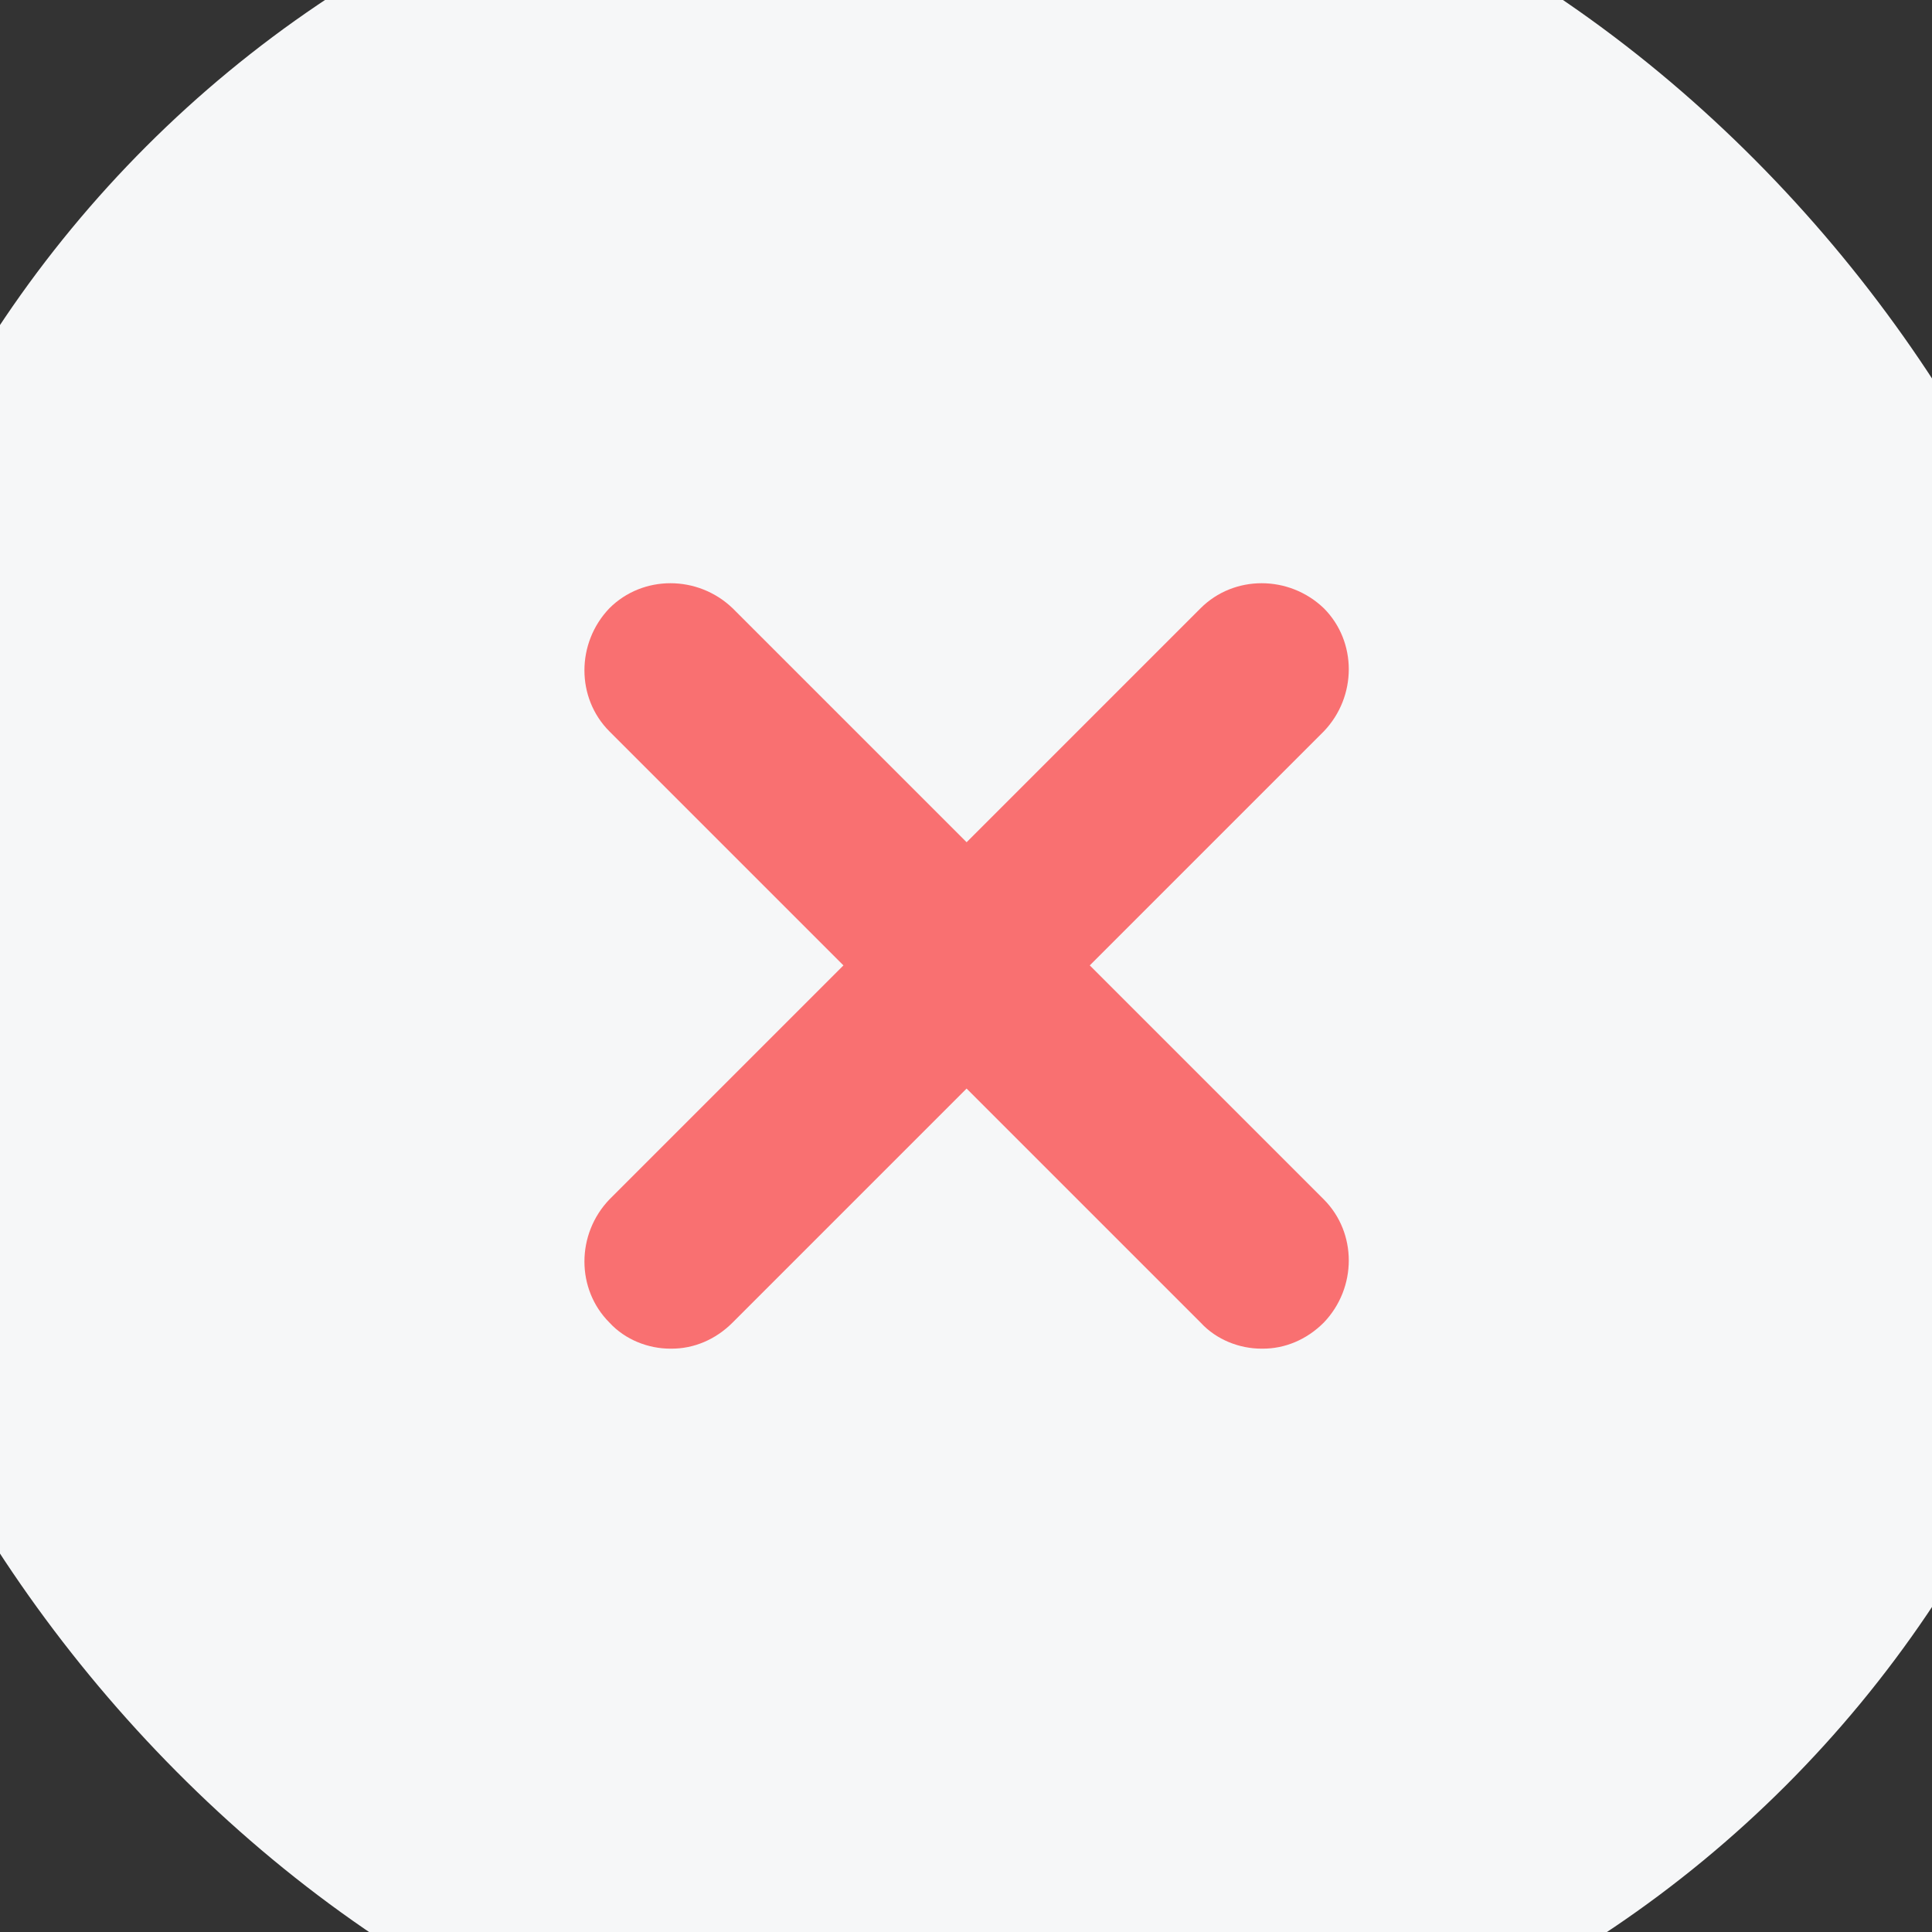
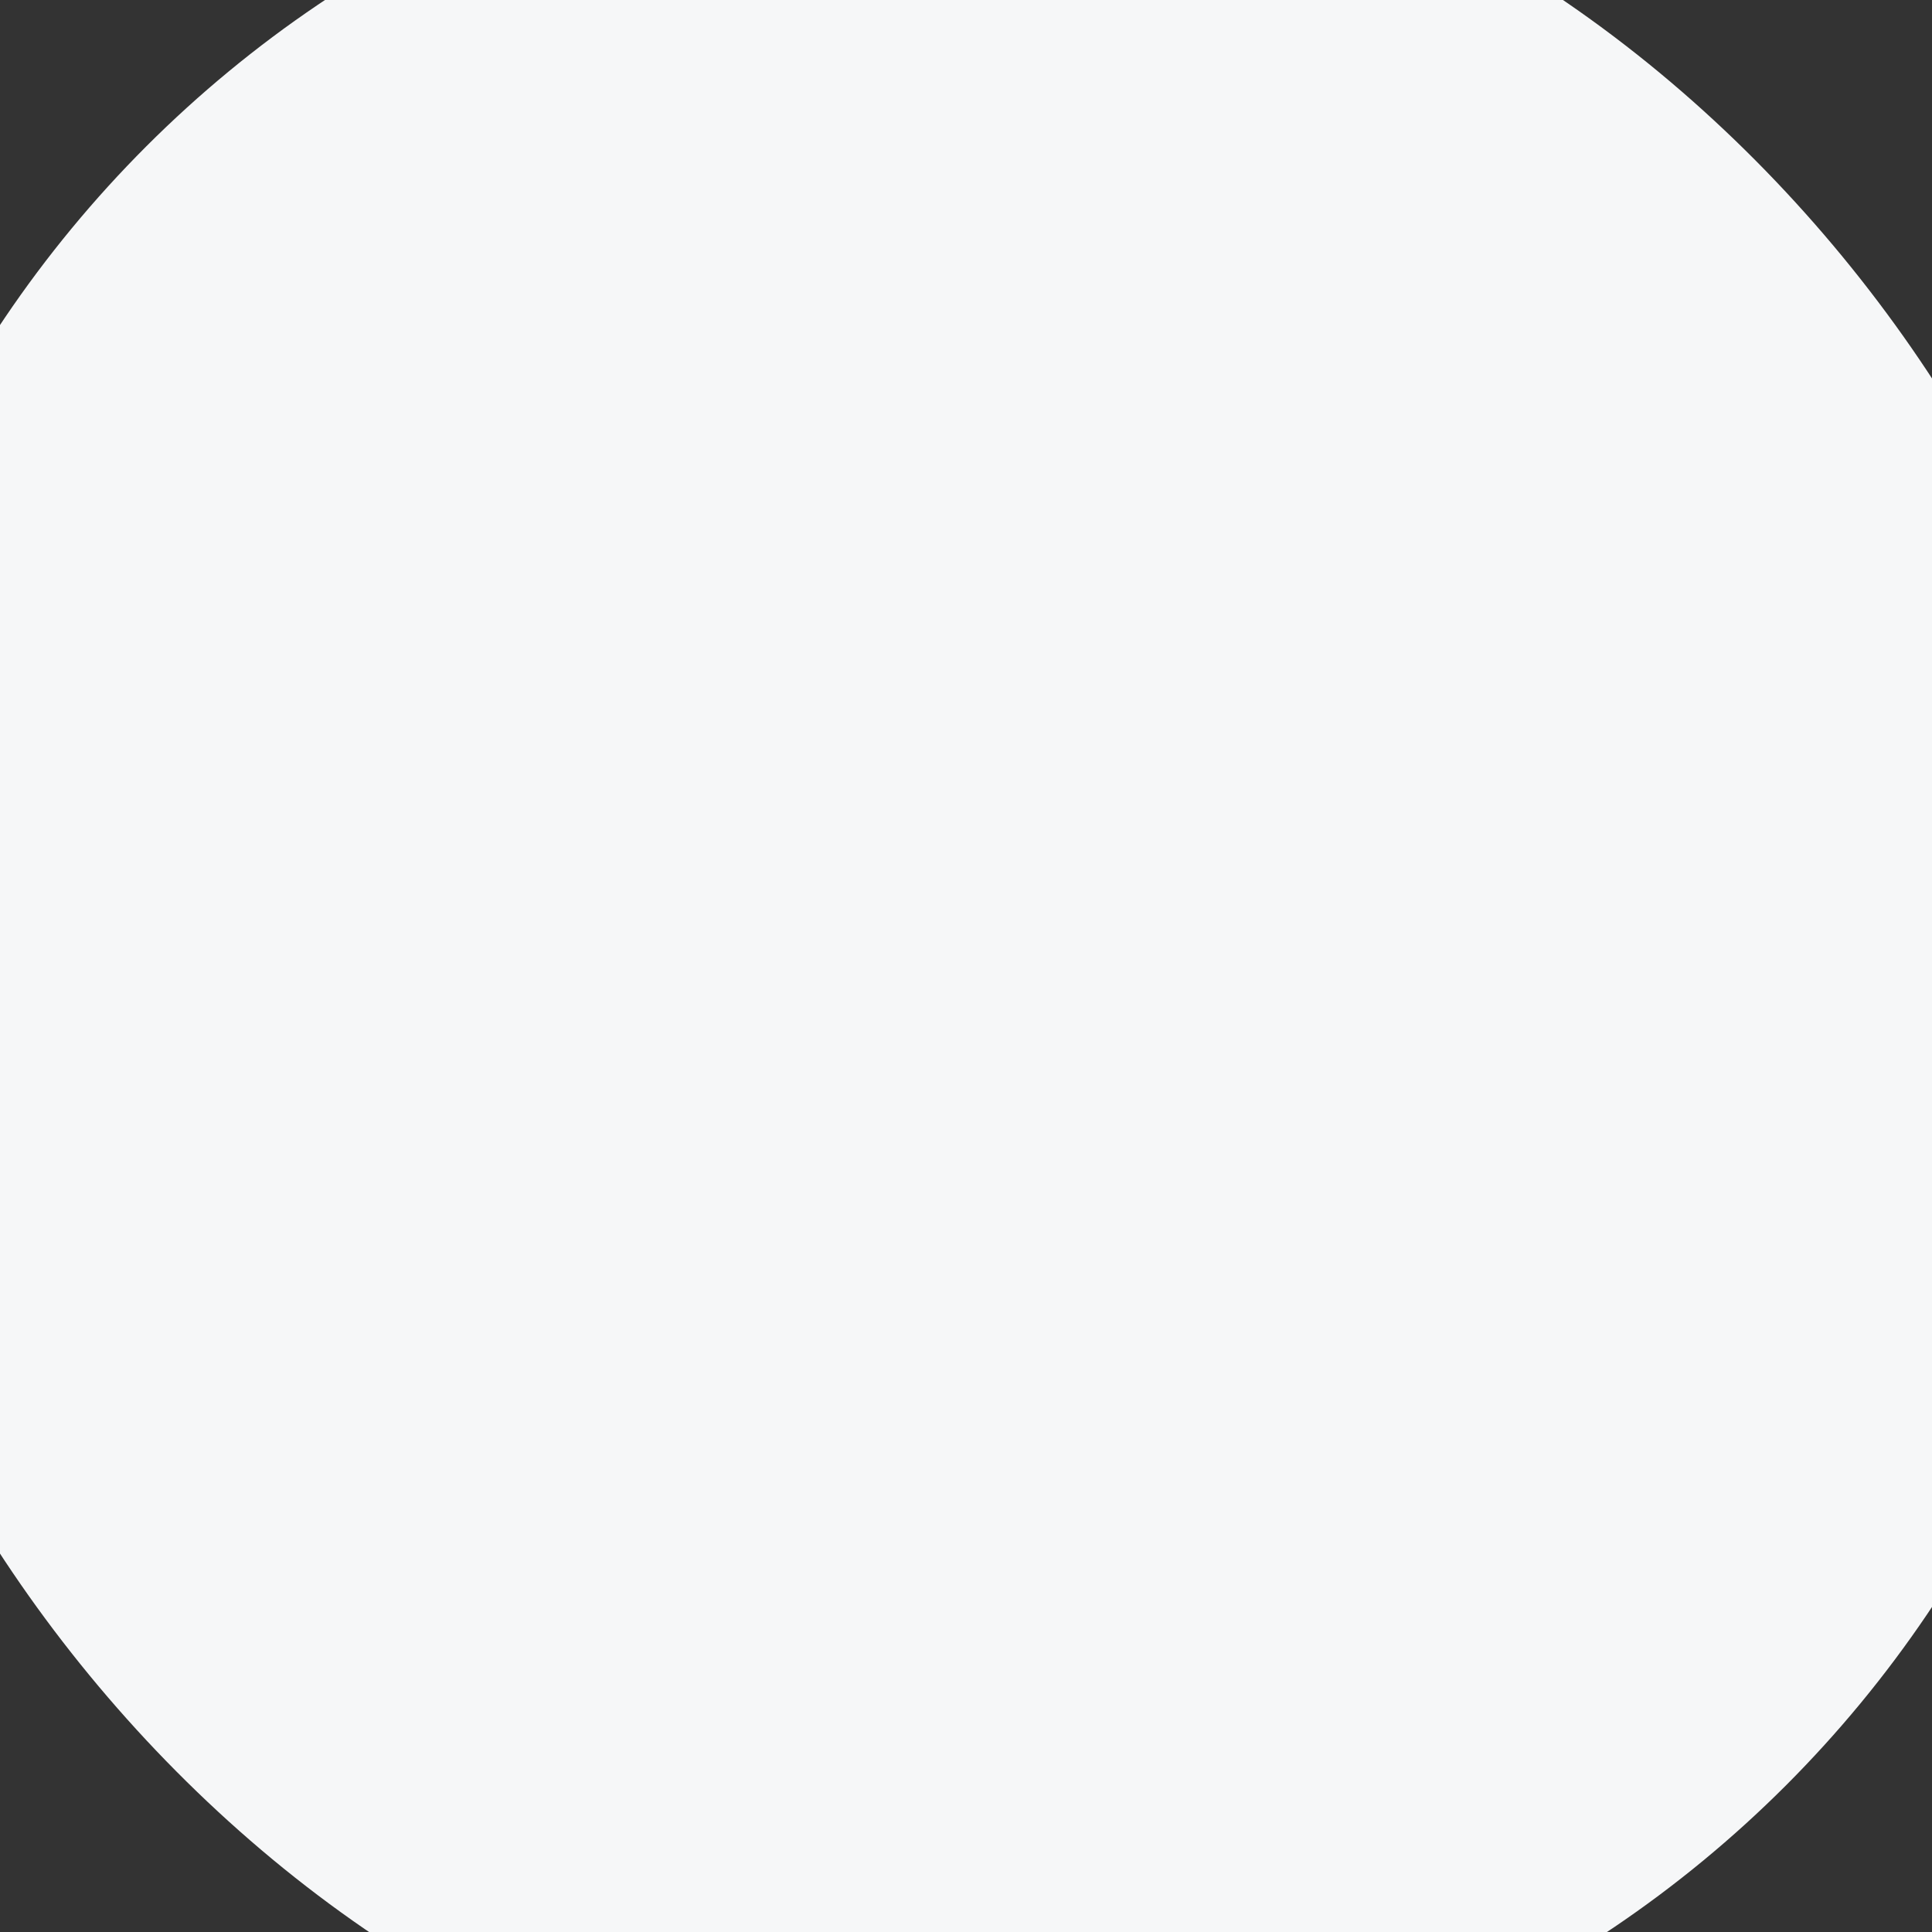
<svg xmlns="http://www.w3.org/2000/svg" width="16" height="16" viewBox="0 0 16 16" fill="none">
  <rect x="0" y="0" width="16" height="16" fill="#333333" stroke="none" />
  <rect x="-1.6" y="-1.6" width="19.2" height="19.2" rx="9.6" fill="#F6F7F8" />
-   <path fill-rule="evenodd" clip-rule="evenodd" d="M5.047 10.953C5.179 11.097 5.371 11.169 5.551 11.169H5.563C5.743 11.169 5.923 11.097 6.067 10.953L8.005 9.015L9.943 10.953C10.075 11.097 10.267 11.169 10.447 11.169H10.459C10.639 11.169 10.819 11.097 10.963 10.953C11.239 10.665 11.239 10.209 10.963 9.933L9.025 7.995L10.963 6.057C11.239 5.769 11.239 5.313 10.963 5.037C10.675 4.761 10.219 4.761 9.943 5.037L8.005 6.975L6.067 5.037C5.779 4.761 5.323 4.761 5.047 5.037C4.771 5.325 4.771 5.781 5.047 6.057L6.985 7.995L5.047 9.933C4.771 10.221 4.771 10.677 5.047 10.953Z" fill="#F97071" />
</svg>